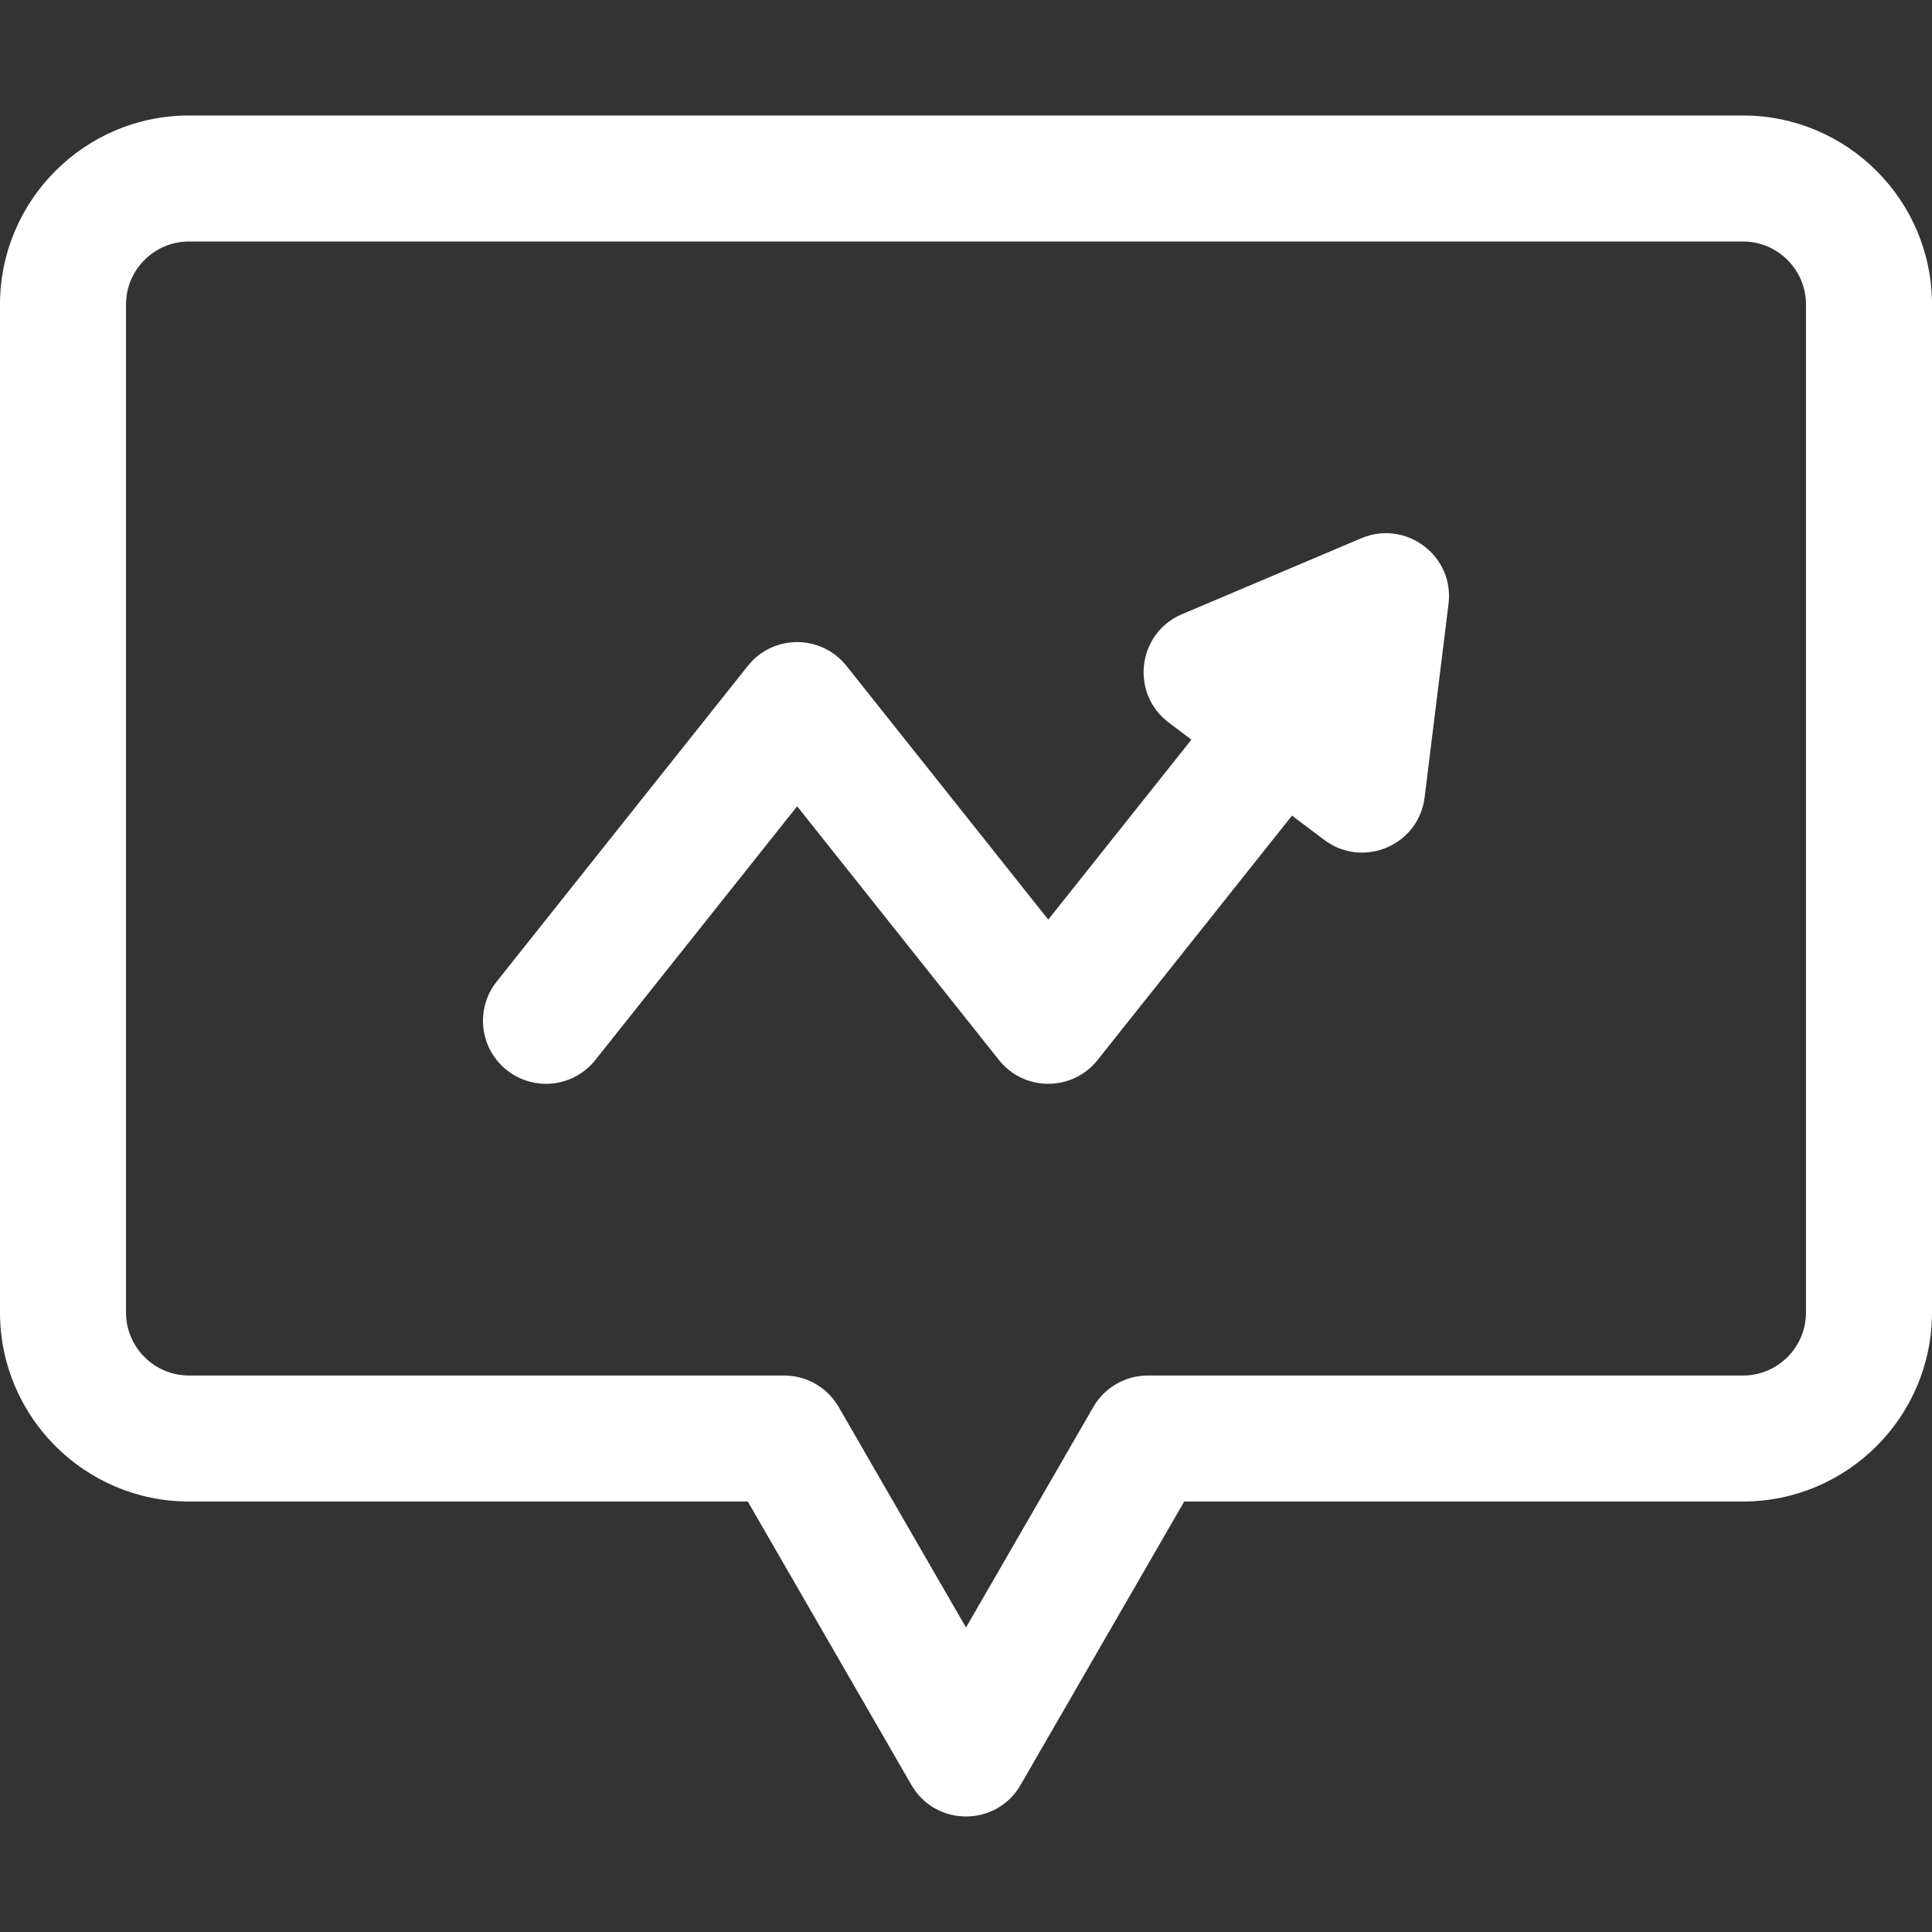
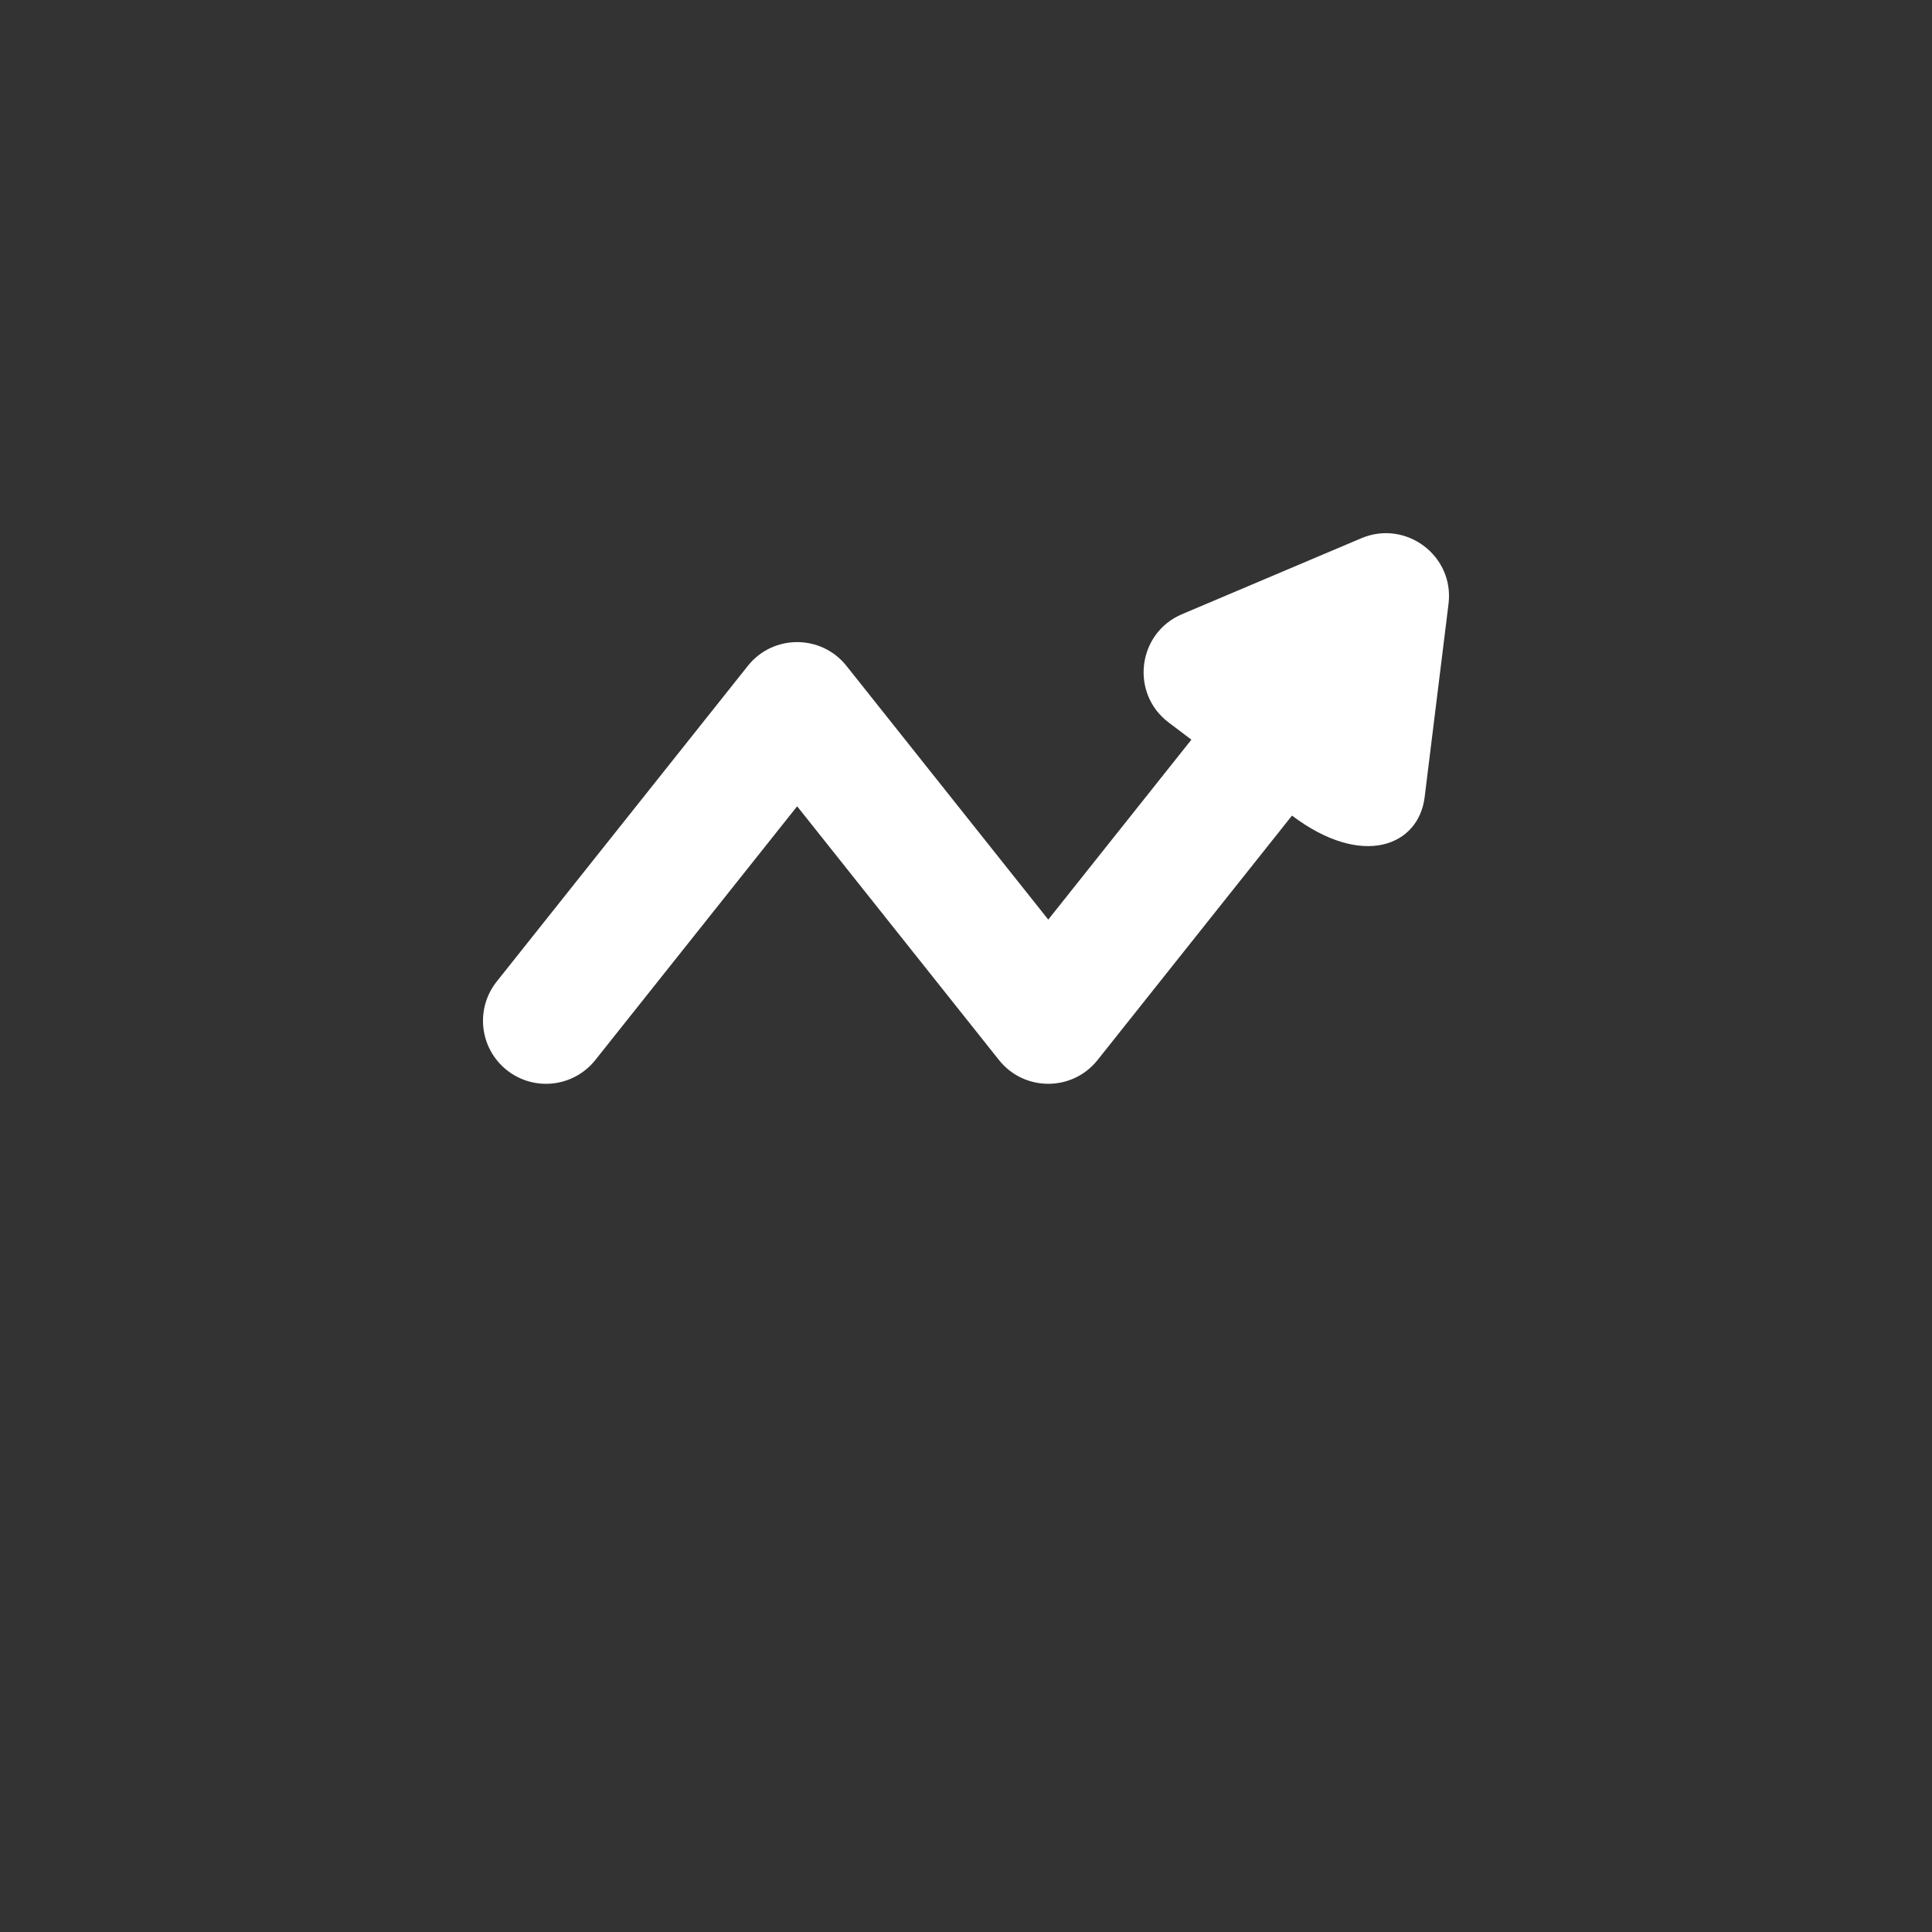
<svg xmlns="http://www.w3.org/2000/svg" width="60" height="60" viewBox="0 0 60 60" fill="none">
  <rect x="0" y="0" width="60" height="60" fill="#333333" stroke="none" />
-   <path d="M54.13 3.587H5.87C2.633 3.587 0 6.22 0 9.457V40.761C0 43.998 2.633 46.631 5.87 46.631H23.223L28.306 55.435C29.058 56.739 30.943 56.737 31.694 55.435L36.777 46.631H54.13C57.367 46.631 60 43.998 60 40.761V9.457C60 6.22 57.367 3.587 54.13 3.587ZM56.087 40.761C56.087 41.84 55.209 42.718 54.13 42.718H35.648C34.949 42.718 34.303 43.091 33.954 43.696L30 50.544L26.046 43.696C25.697 43.091 25.051 42.718 24.352 42.718H5.87C4.791 42.718 3.913 41.84 3.913 40.761V9.457C3.913 8.378 4.791 7.5 5.87 7.5H54.13C55.209 7.5 56.087 8.378 56.087 9.457V40.761Z" fill="white" />
-   <path d="M42.271 16.718L36.709 19.074C35.322 19.661 35.093 21.532 36.293 22.437L37 22.971L32.555 28.559L26.287 20.679C25.504 19.695 24.007 19.695 23.225 20.679L15.425 30.484C14.753 31.33 14.893 32.561 15.739 33.233C16.585 33.906 17.815 33.766 18.488 32.92L24.756 25.04L31.024 32.92C31.807 33.904 33.304 33.904 34.086 32.92L40.124 25.329L41.123 26.082C42.316 26.983 44.057 26.265 44.243 24.761L44.985 18.756C45.171 17.251 43.65 16.128 42.271 16.718Z" fill="white" />
+   <path d="M42.271 16.718L36.709 19.074C35.322 19.661 35.093 21.532 36.293 22.437L37 22.971L32.555 28.559L26.287 20.679C25.504 19.695 24.007 19.695 23.225 20.679L15.425 30.484C14.753 31.33 14.893 32.561 15.739 33.233C16.585 33.906 17.815 33.766 18.488 32.92L24.756 25.04L31.024 32.92C31.807 33.904 33.304 33.904 34.086 32.92L40.124 25.329C42.316 26.983 44.057 26.265 44.243 24.761L44.985 18.756C45.171 17.251 43.65 16.128 42.271 16.718Z" fill="white" />
</svg>